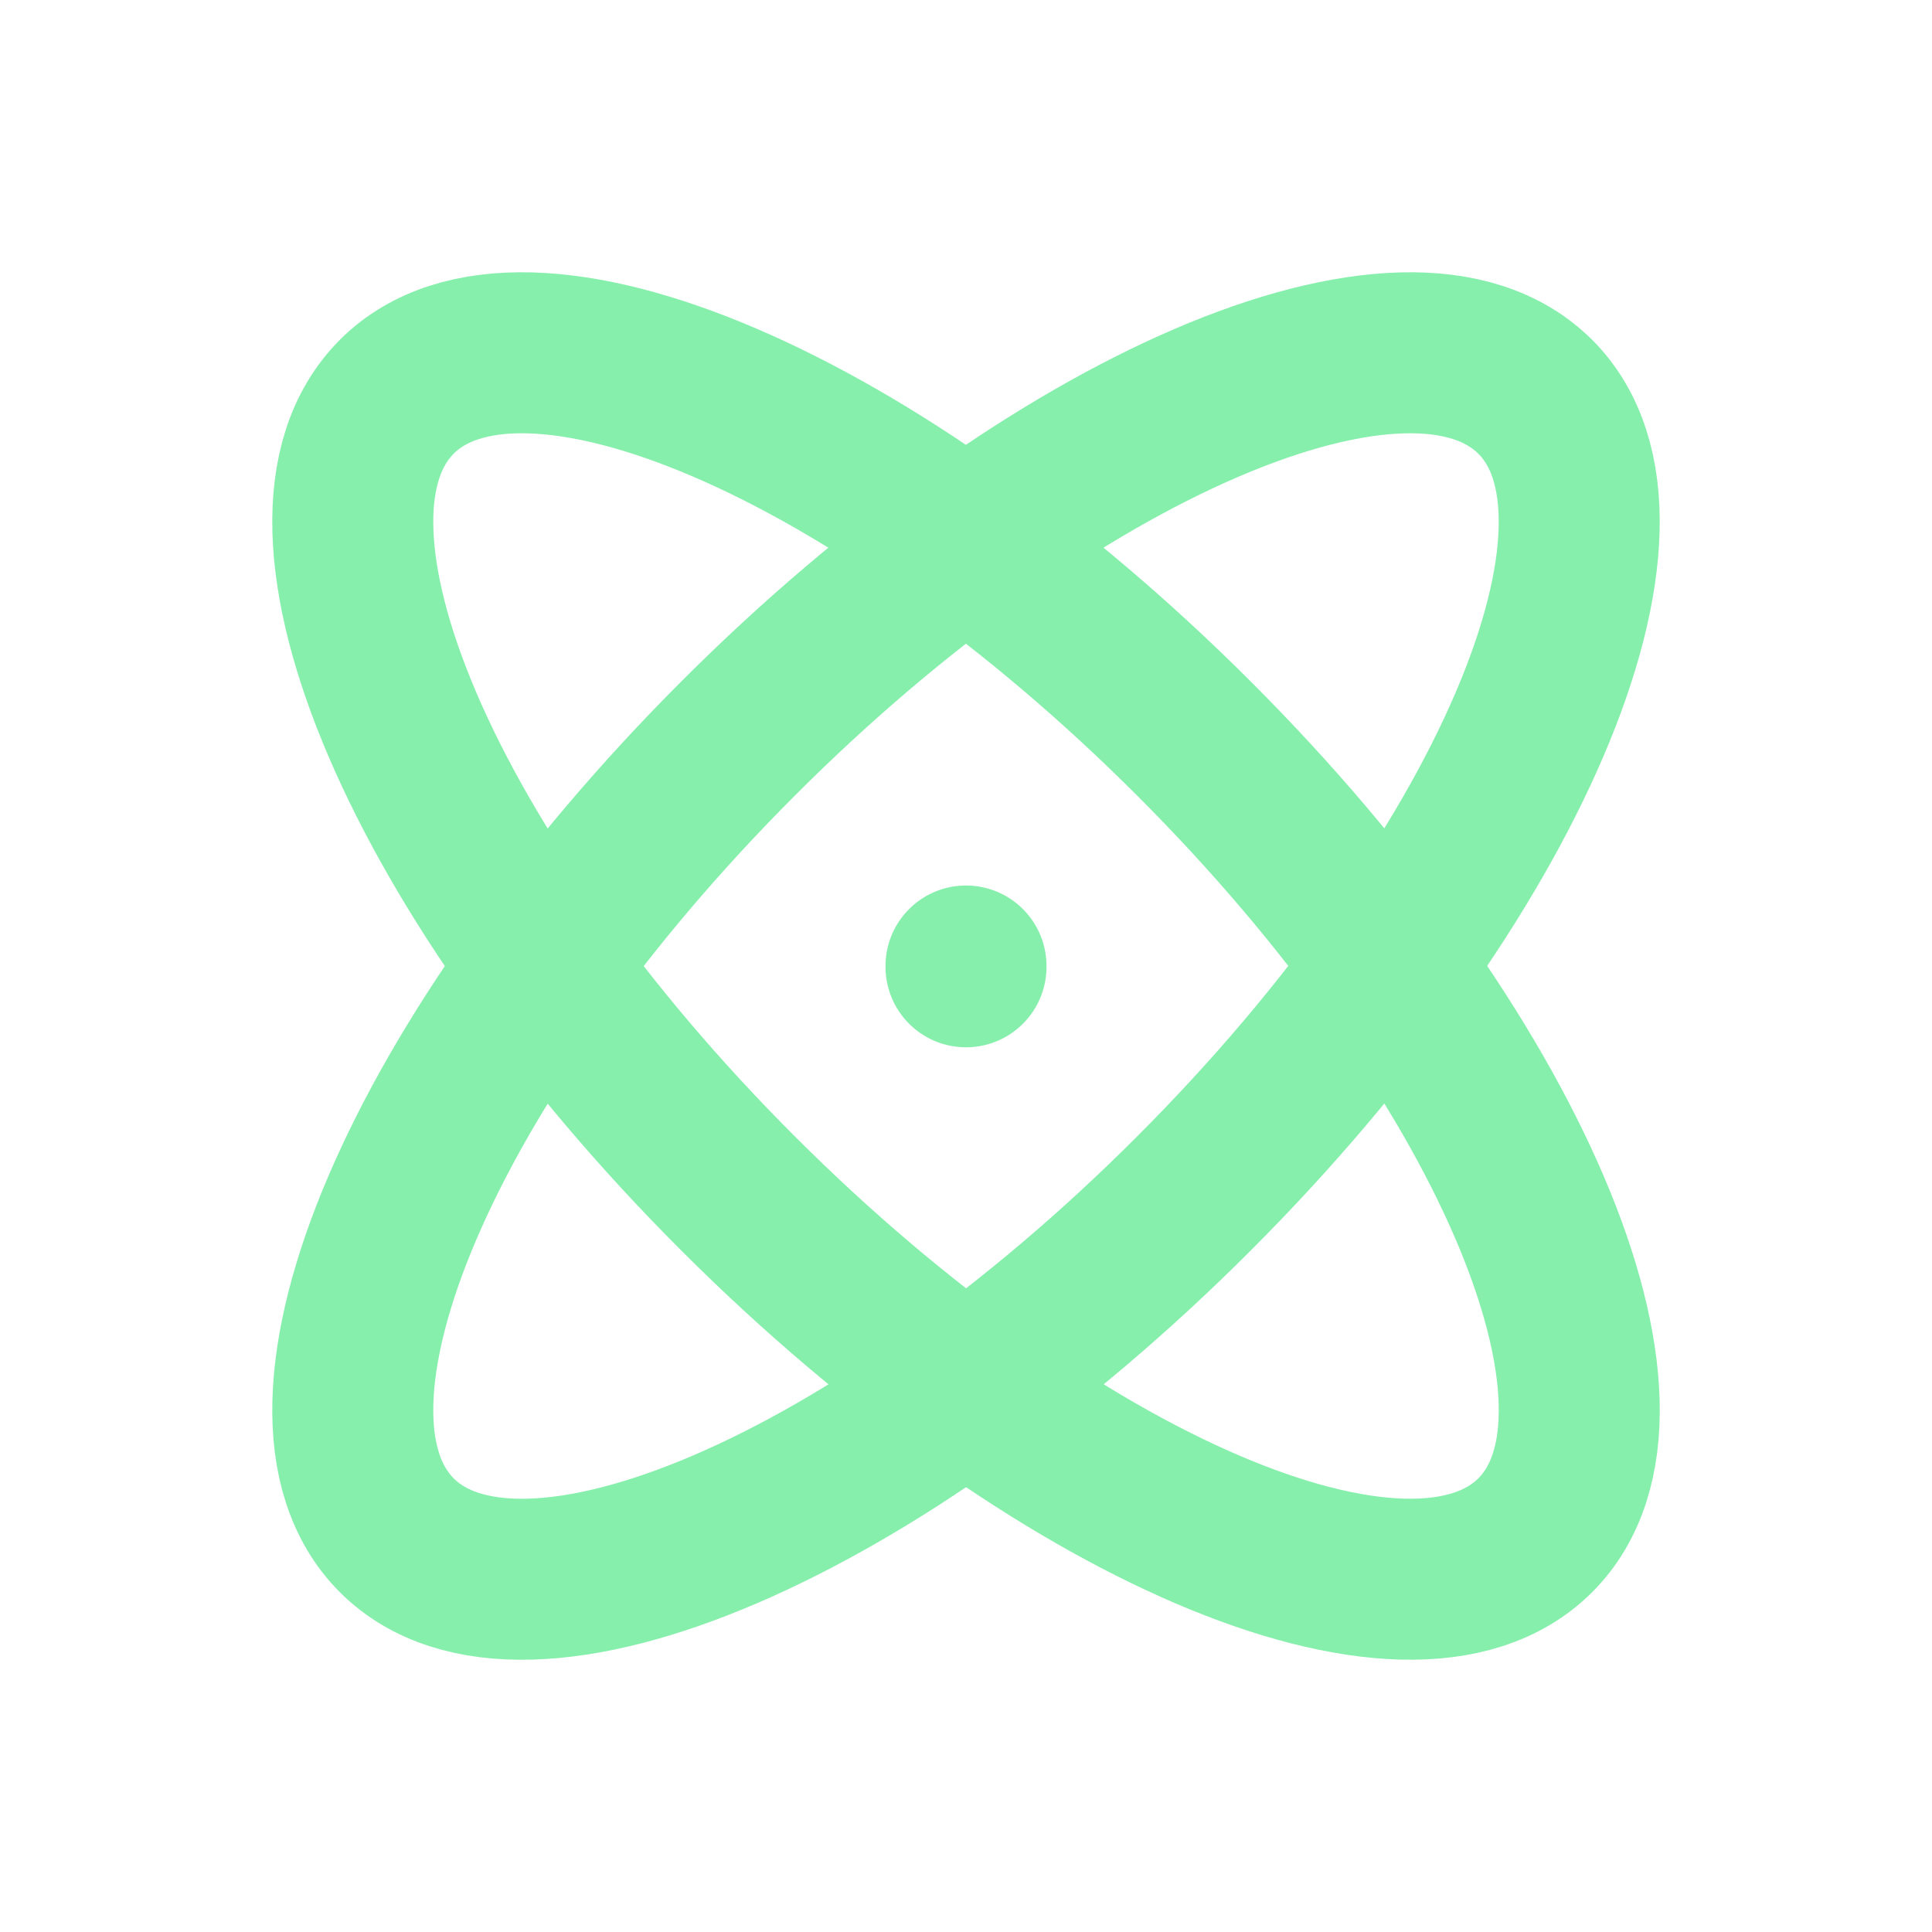
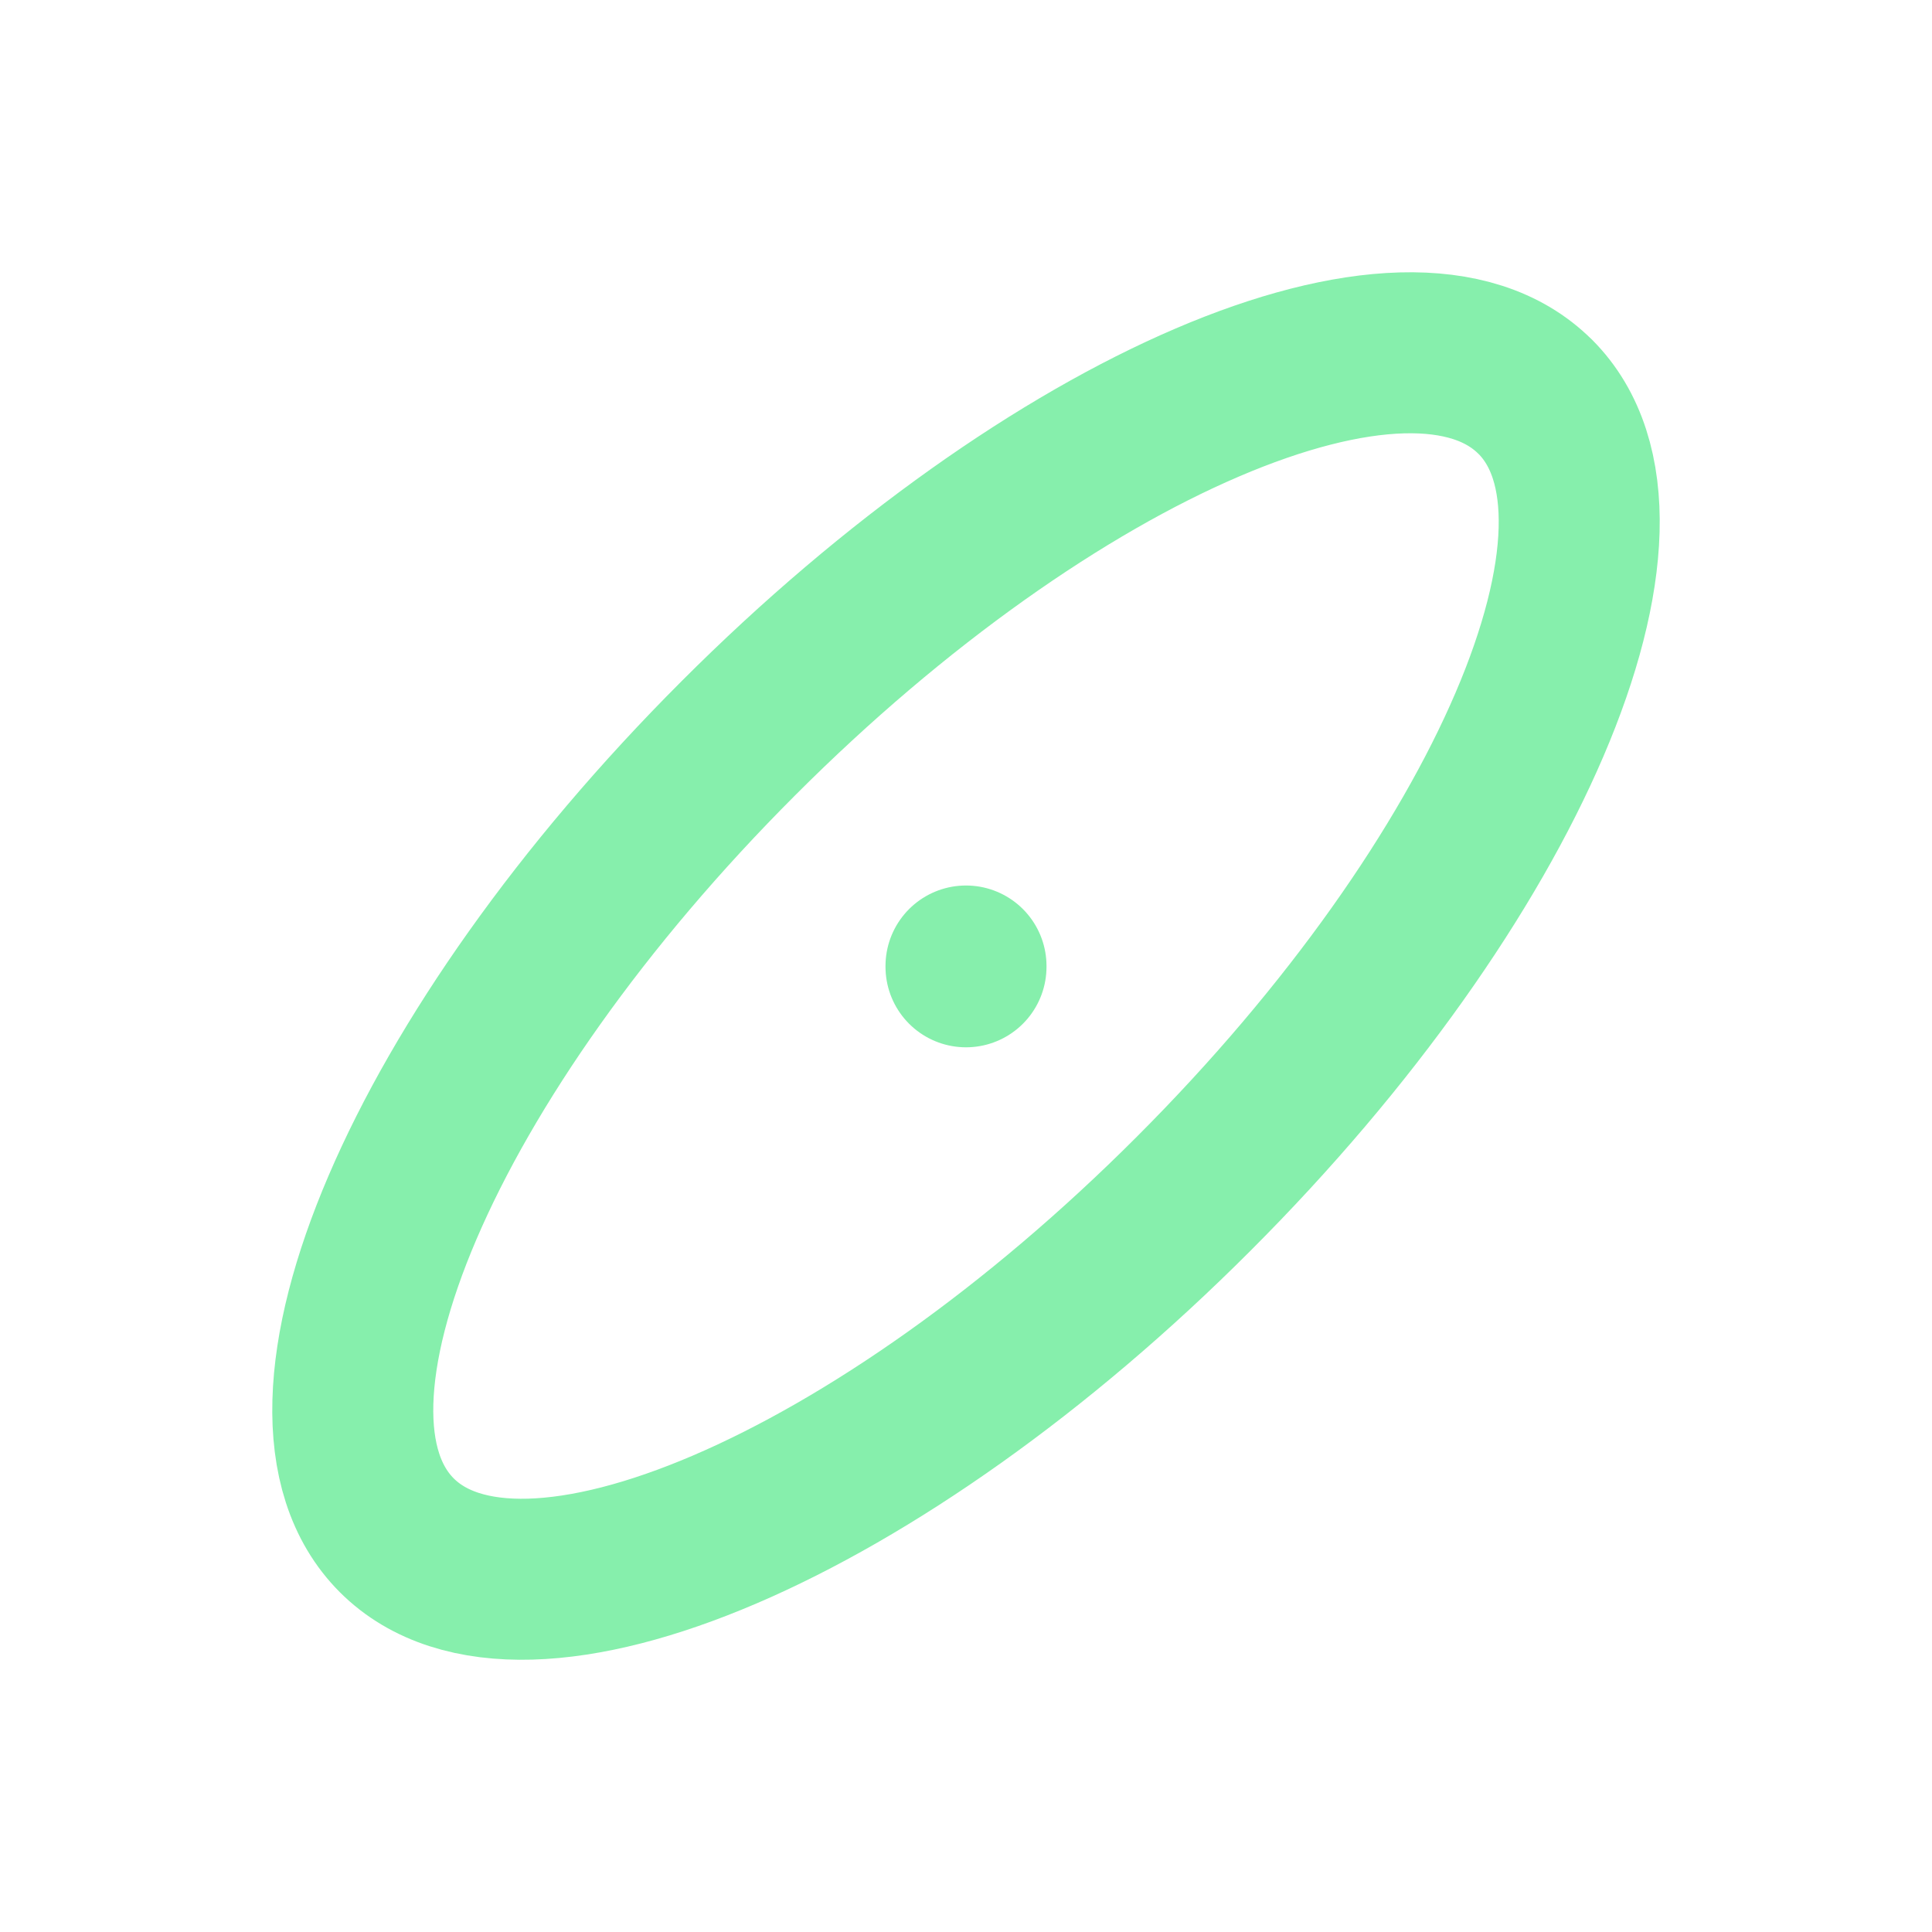
<svg xmlns="http://www.w3.org/2000/svg" width="24" height="24" viewBox="0 0 24 24" fill="none" stroke="#86efac " stroke-width="2" stroke-linecap="round" stroke-linejoin="round" class="icon icon-tabler icons-tabler-outline icon-tabler-atom">
-   <path stroke="none" d="M0 0h24v24H0z" fill="none" />
+   <path stroke="none" d="M0 0h24v24H0" fill="none" />
  <path d="M12 12v.01" />
  <path d="M19.071 4.929c-1.562 -1.562 -6 .337 -9.9 4.243c-3.905 3.905 -5.804 8.337 -4.242 9.9c1.562 1.561 6 -.338 9.9 -4.244c3.905 -3.905 5.804 -8.337 4.242 -9.9" />
-   <path d="M4.929 4.929c-1.562 1.562 .337 6 4.243 9.9c3.905 3.905 8.337 5.804 9.9 4.242c1.561 -1.562 -.338 -6 -4.244 -9.9c-3.905 -3.905 -8.337 -5.804 -9.9 -4.242" />
</svg>